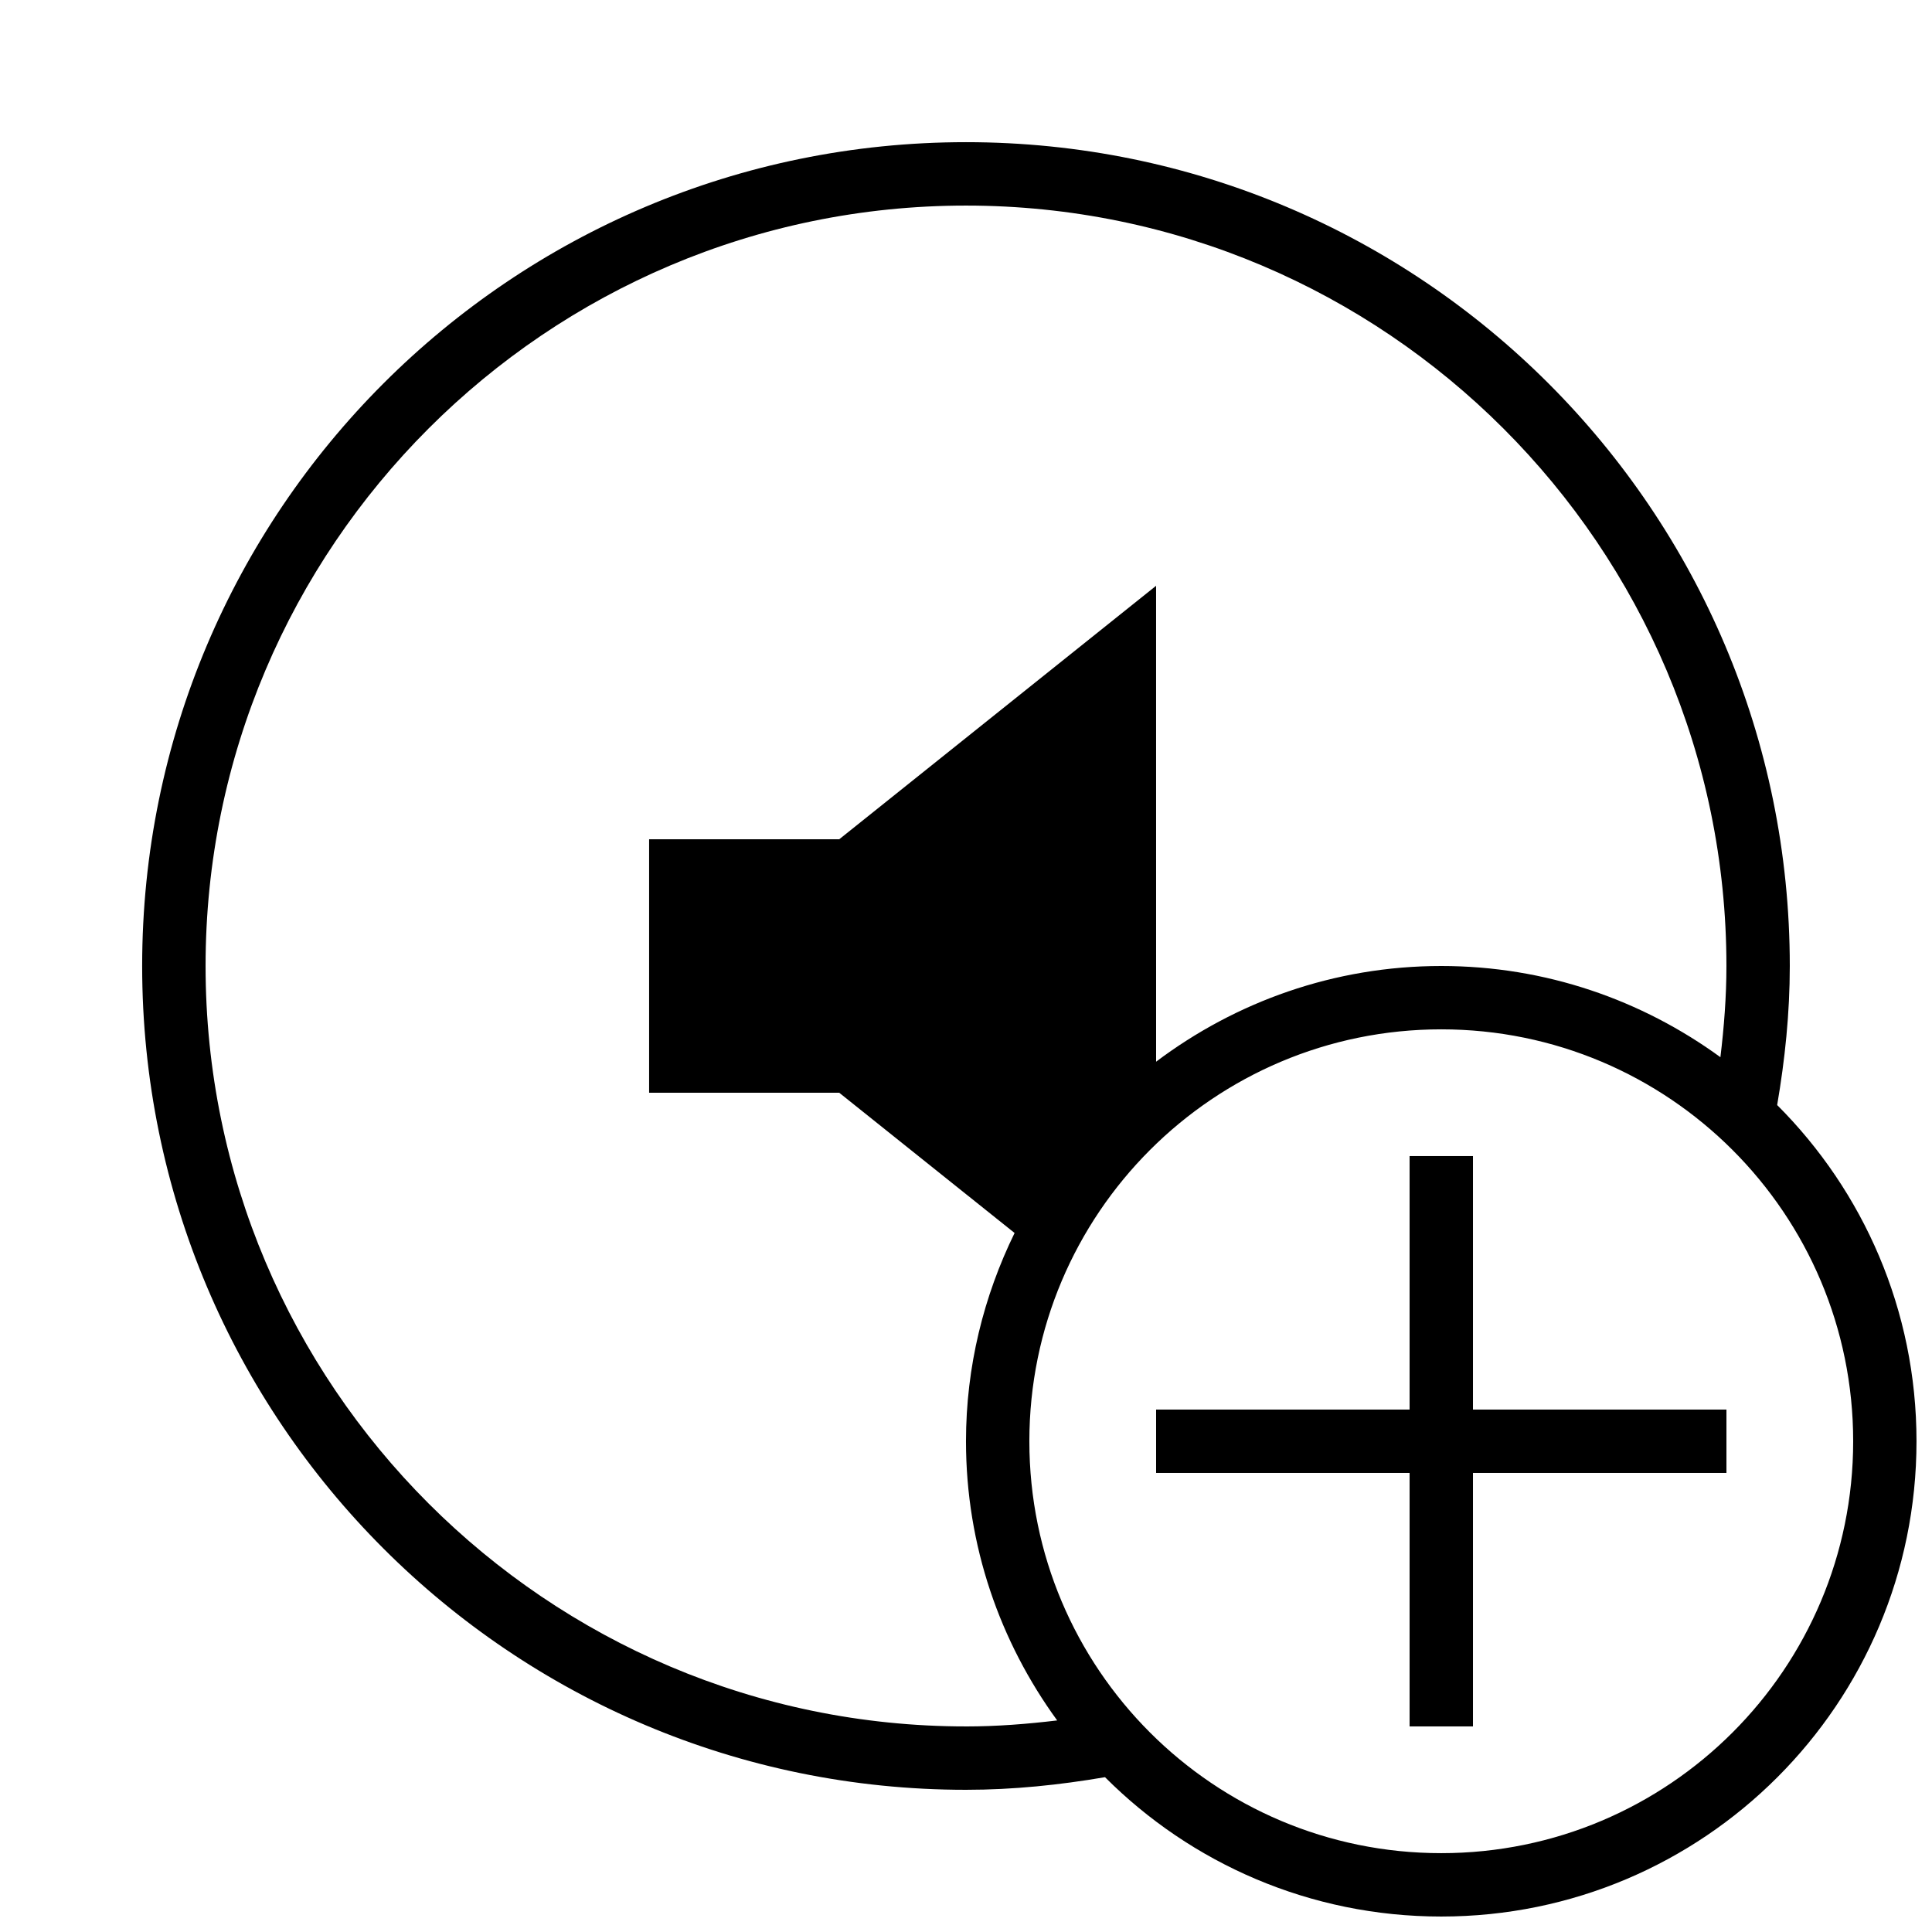
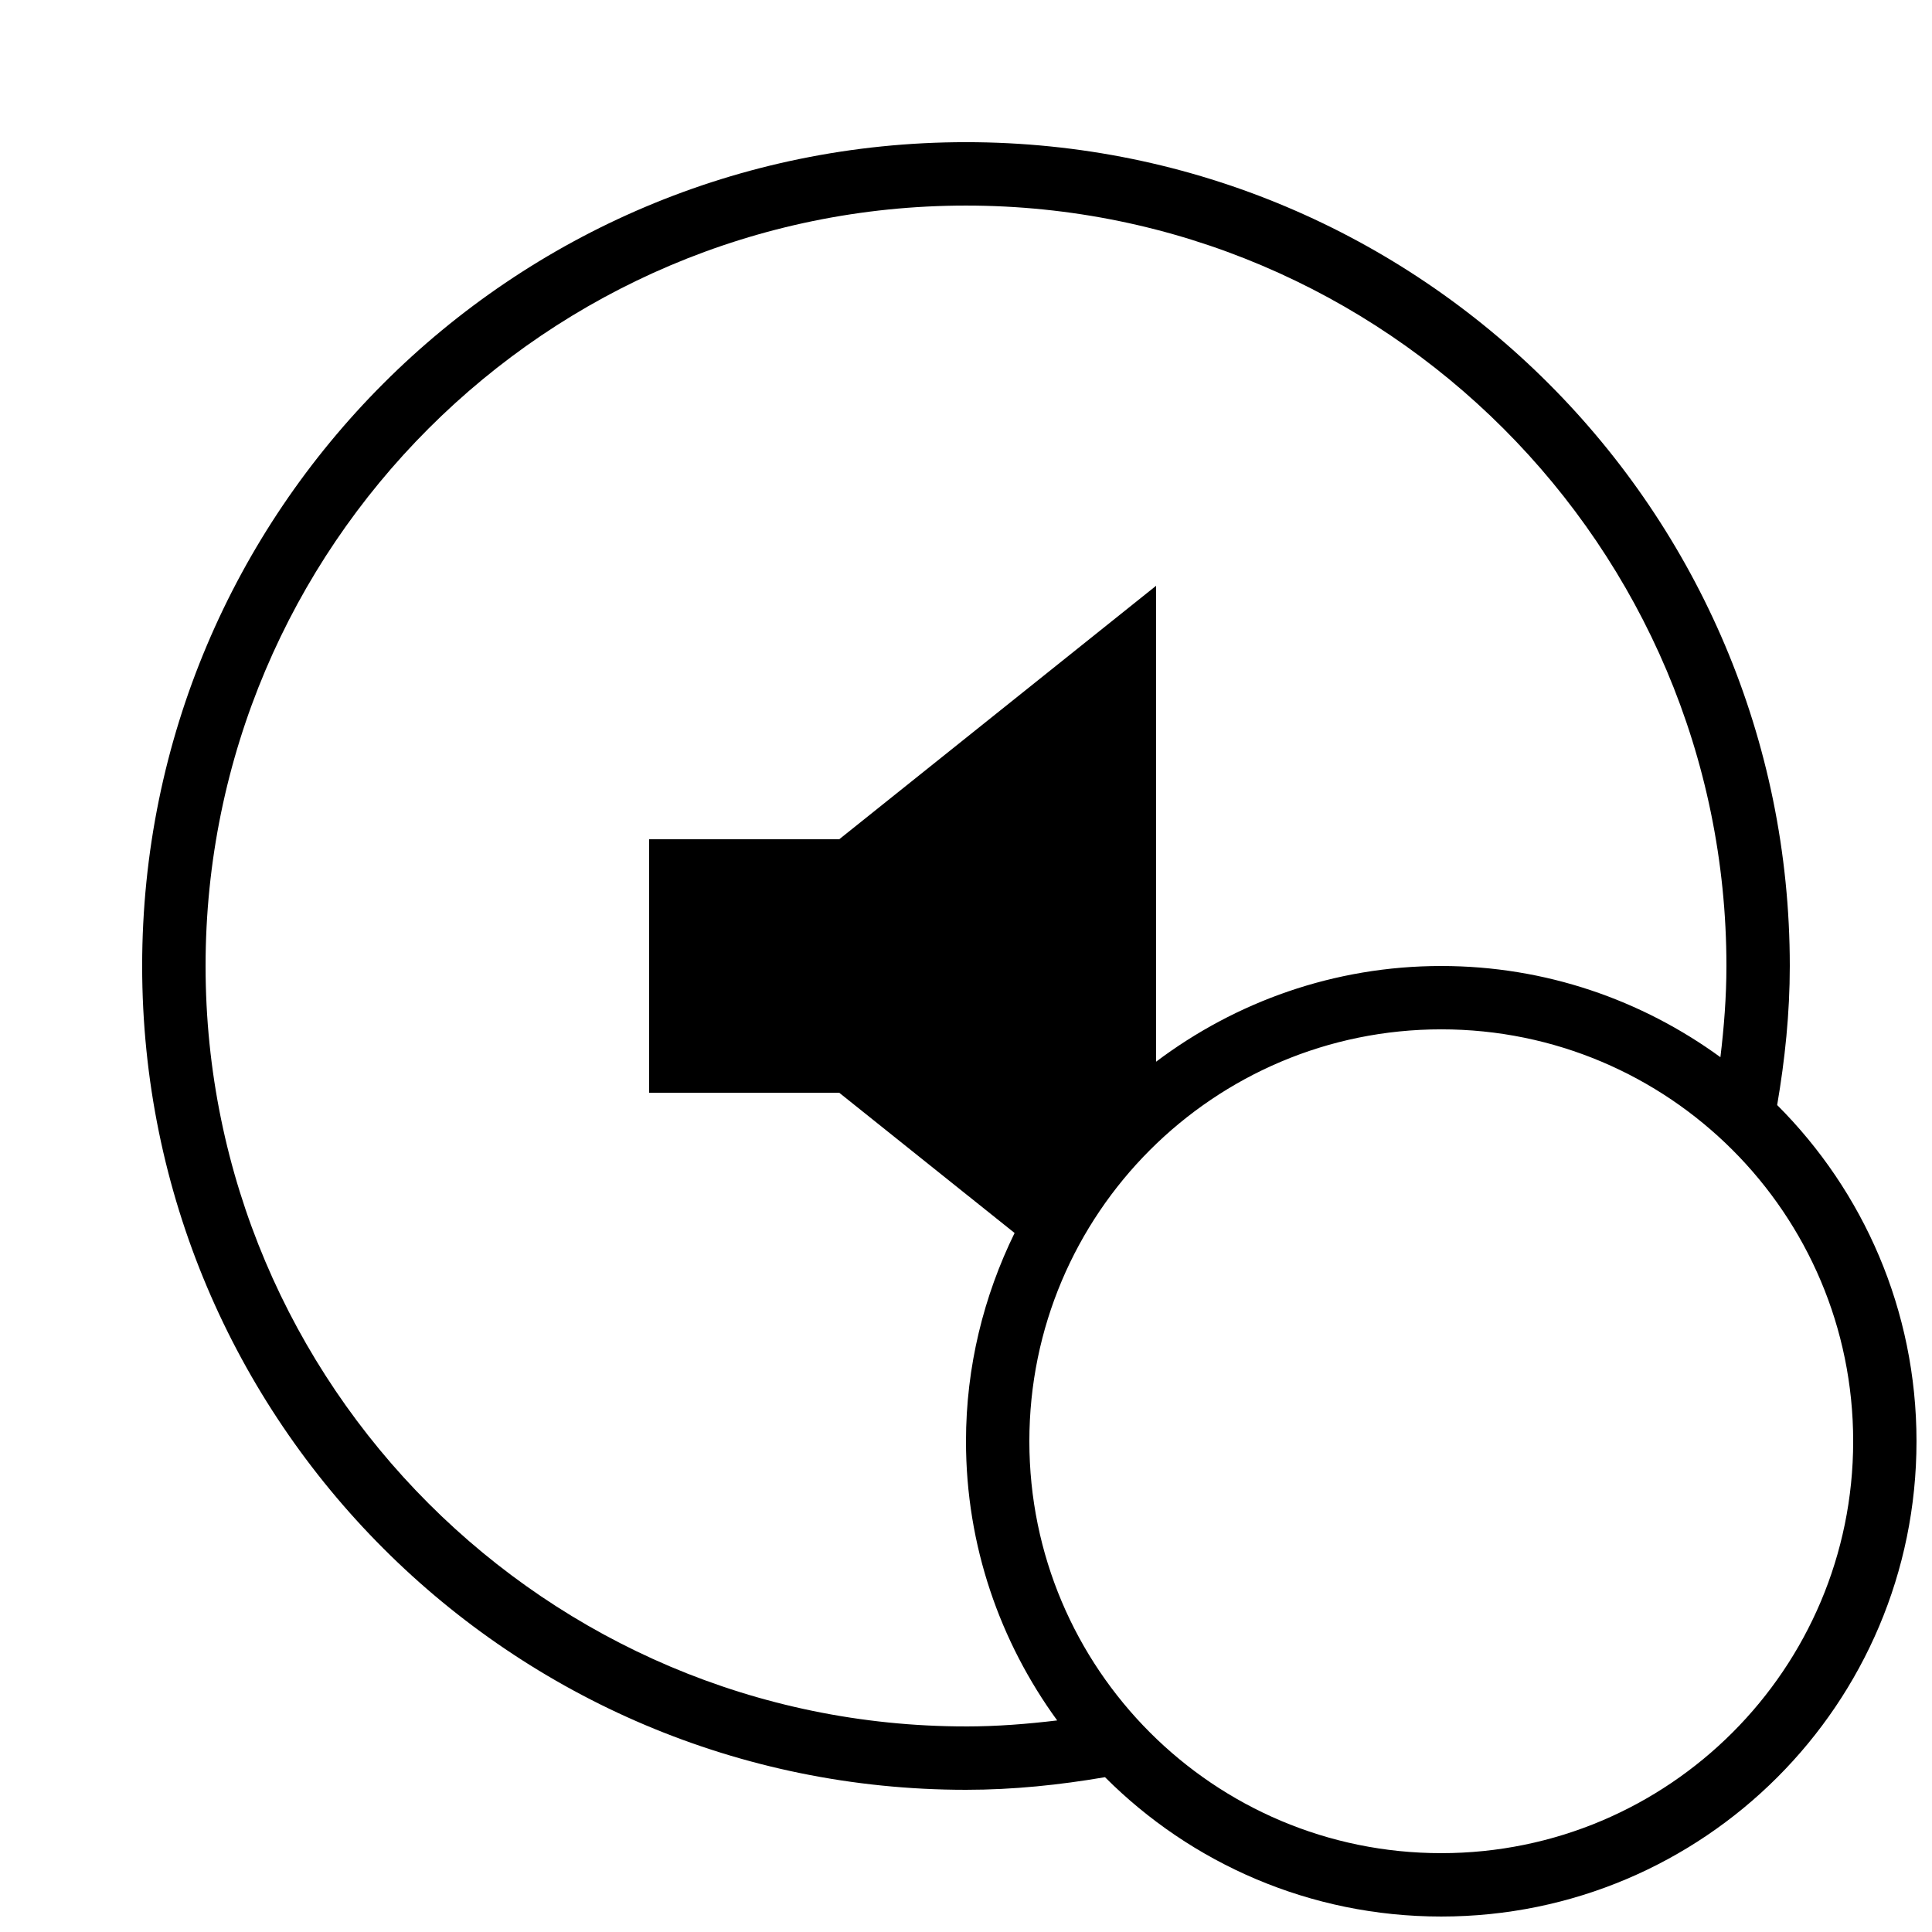
<svg xmlns="http://www.w3.org/2000/svg" width="800px" height="800px" version="1.1" viewBox="144 144 512 512">
  <defs>
    <clipPath id="a">
      <path d="m181 181h470.9v470.9h-470.9z" />
    </clipPath>
  </defs>
  <g clip-path="url(#a)">
    <path d="m614.97 436.84c2.051-12.008 3.344-24.25 3.344-36.844 0-120.58-97.738-218.32-218.32-218.32s-218.32 97.738-218.32 218.32 97.738 218.32 218.32 218.32c12.594 0 24.836-1.293 36.844-3.344 22.789 22.824 54.293 36.93 89.105 36.93 69.574 0 125.95-56.395 125.95-125.95 0-34.793-14.105-66.301-36.93-89.105zm-214.97 164.68c-111.12 0-201.52-90.398-201.52-201.52s90.398-201.52 201.52-201.52 201.52 90.398 201.52 201.52c0 8.195-0.637 16.223-1.594 24.168-20.773-15.133-46.301-24.168-73.977-24.168-28.398 0-54.512 9.504-75.57 25.359l-0.004-126.12-83.969 67.176h-50.383v67.176h50.383l46.469 37.164c-8.16 16.691-12.879 35.367-12.879 55.199 0 27.676 9.035 53.184 24.168 73.977-7.93 0.953-15.973 1.594-24.168 1.594zm125.95 33.586c-60.289 0-109.16-48.871-109.16-109.16 0-60.289 48.871-109.16 109.16-109.16 60.289 0 109.16 48.871 109.16 109.16 0 60.289-48.871 109.16-109.16 109.16z" />
  </g>
-   <path d="m534.35 517.55v-67.176h-16.793v67.176h-67.176v16.793h67.176v67.176h16.793v-67.176h67.176v-16.793z" />
</svg>